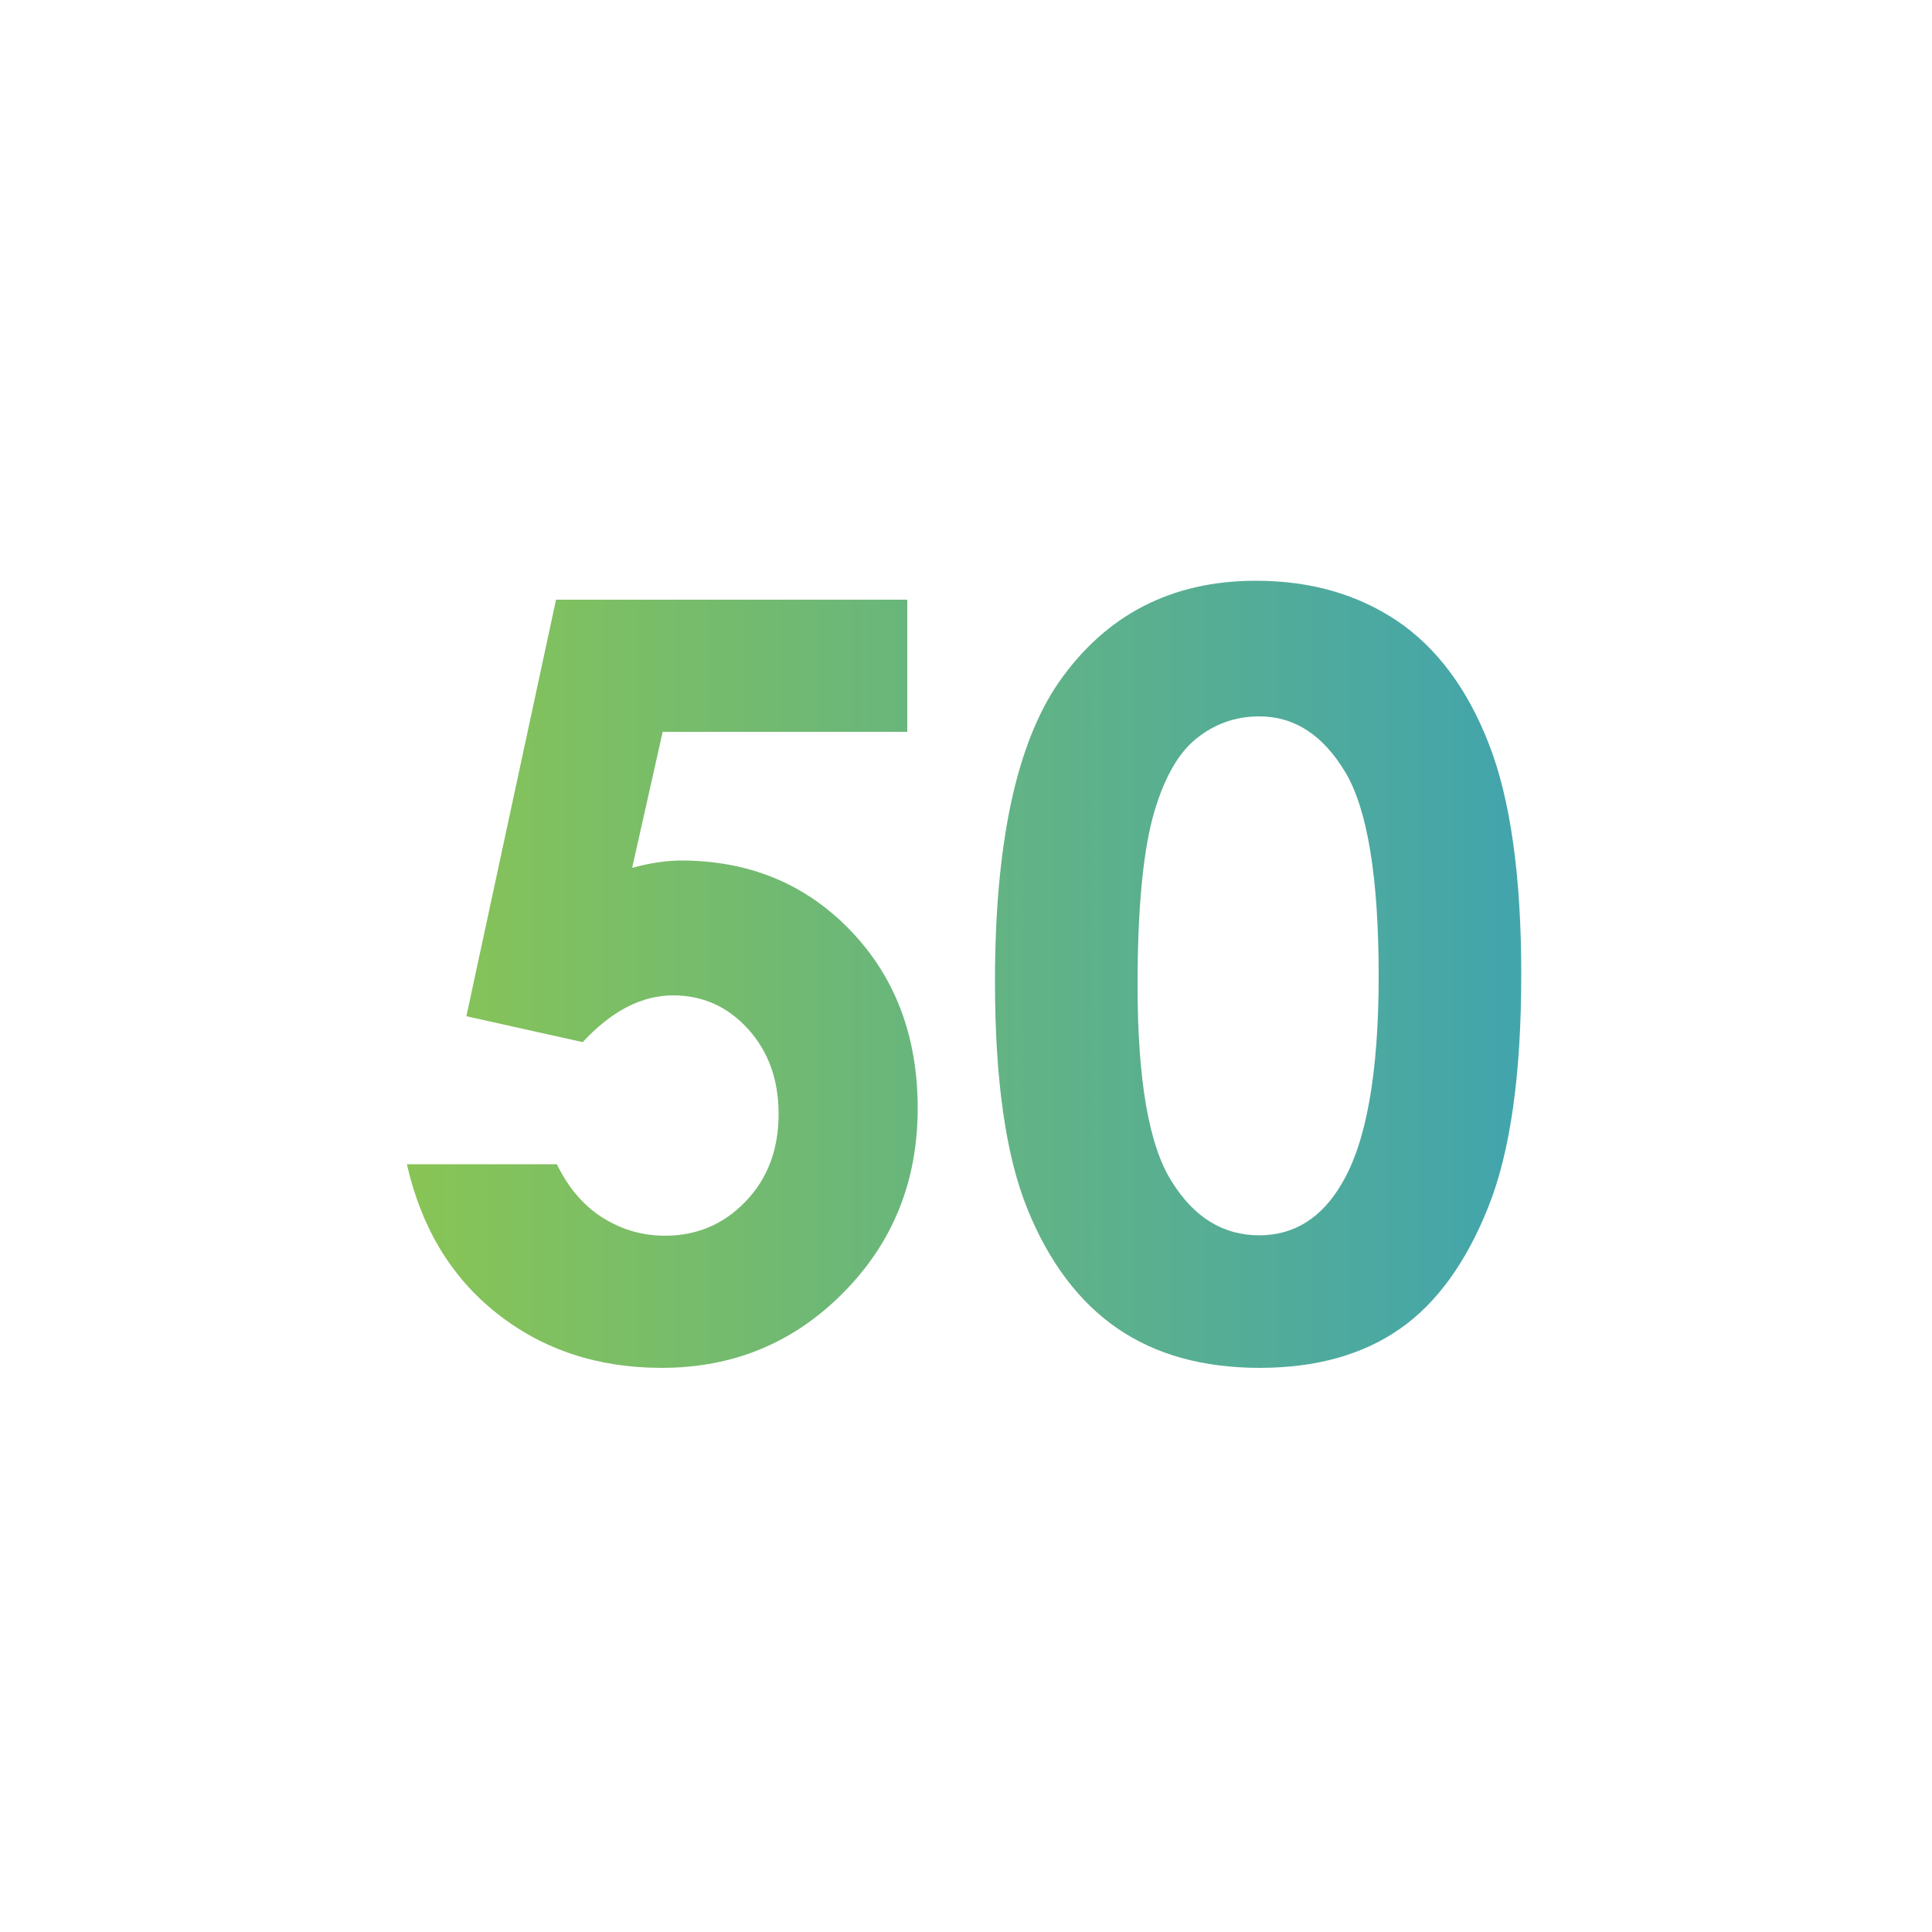
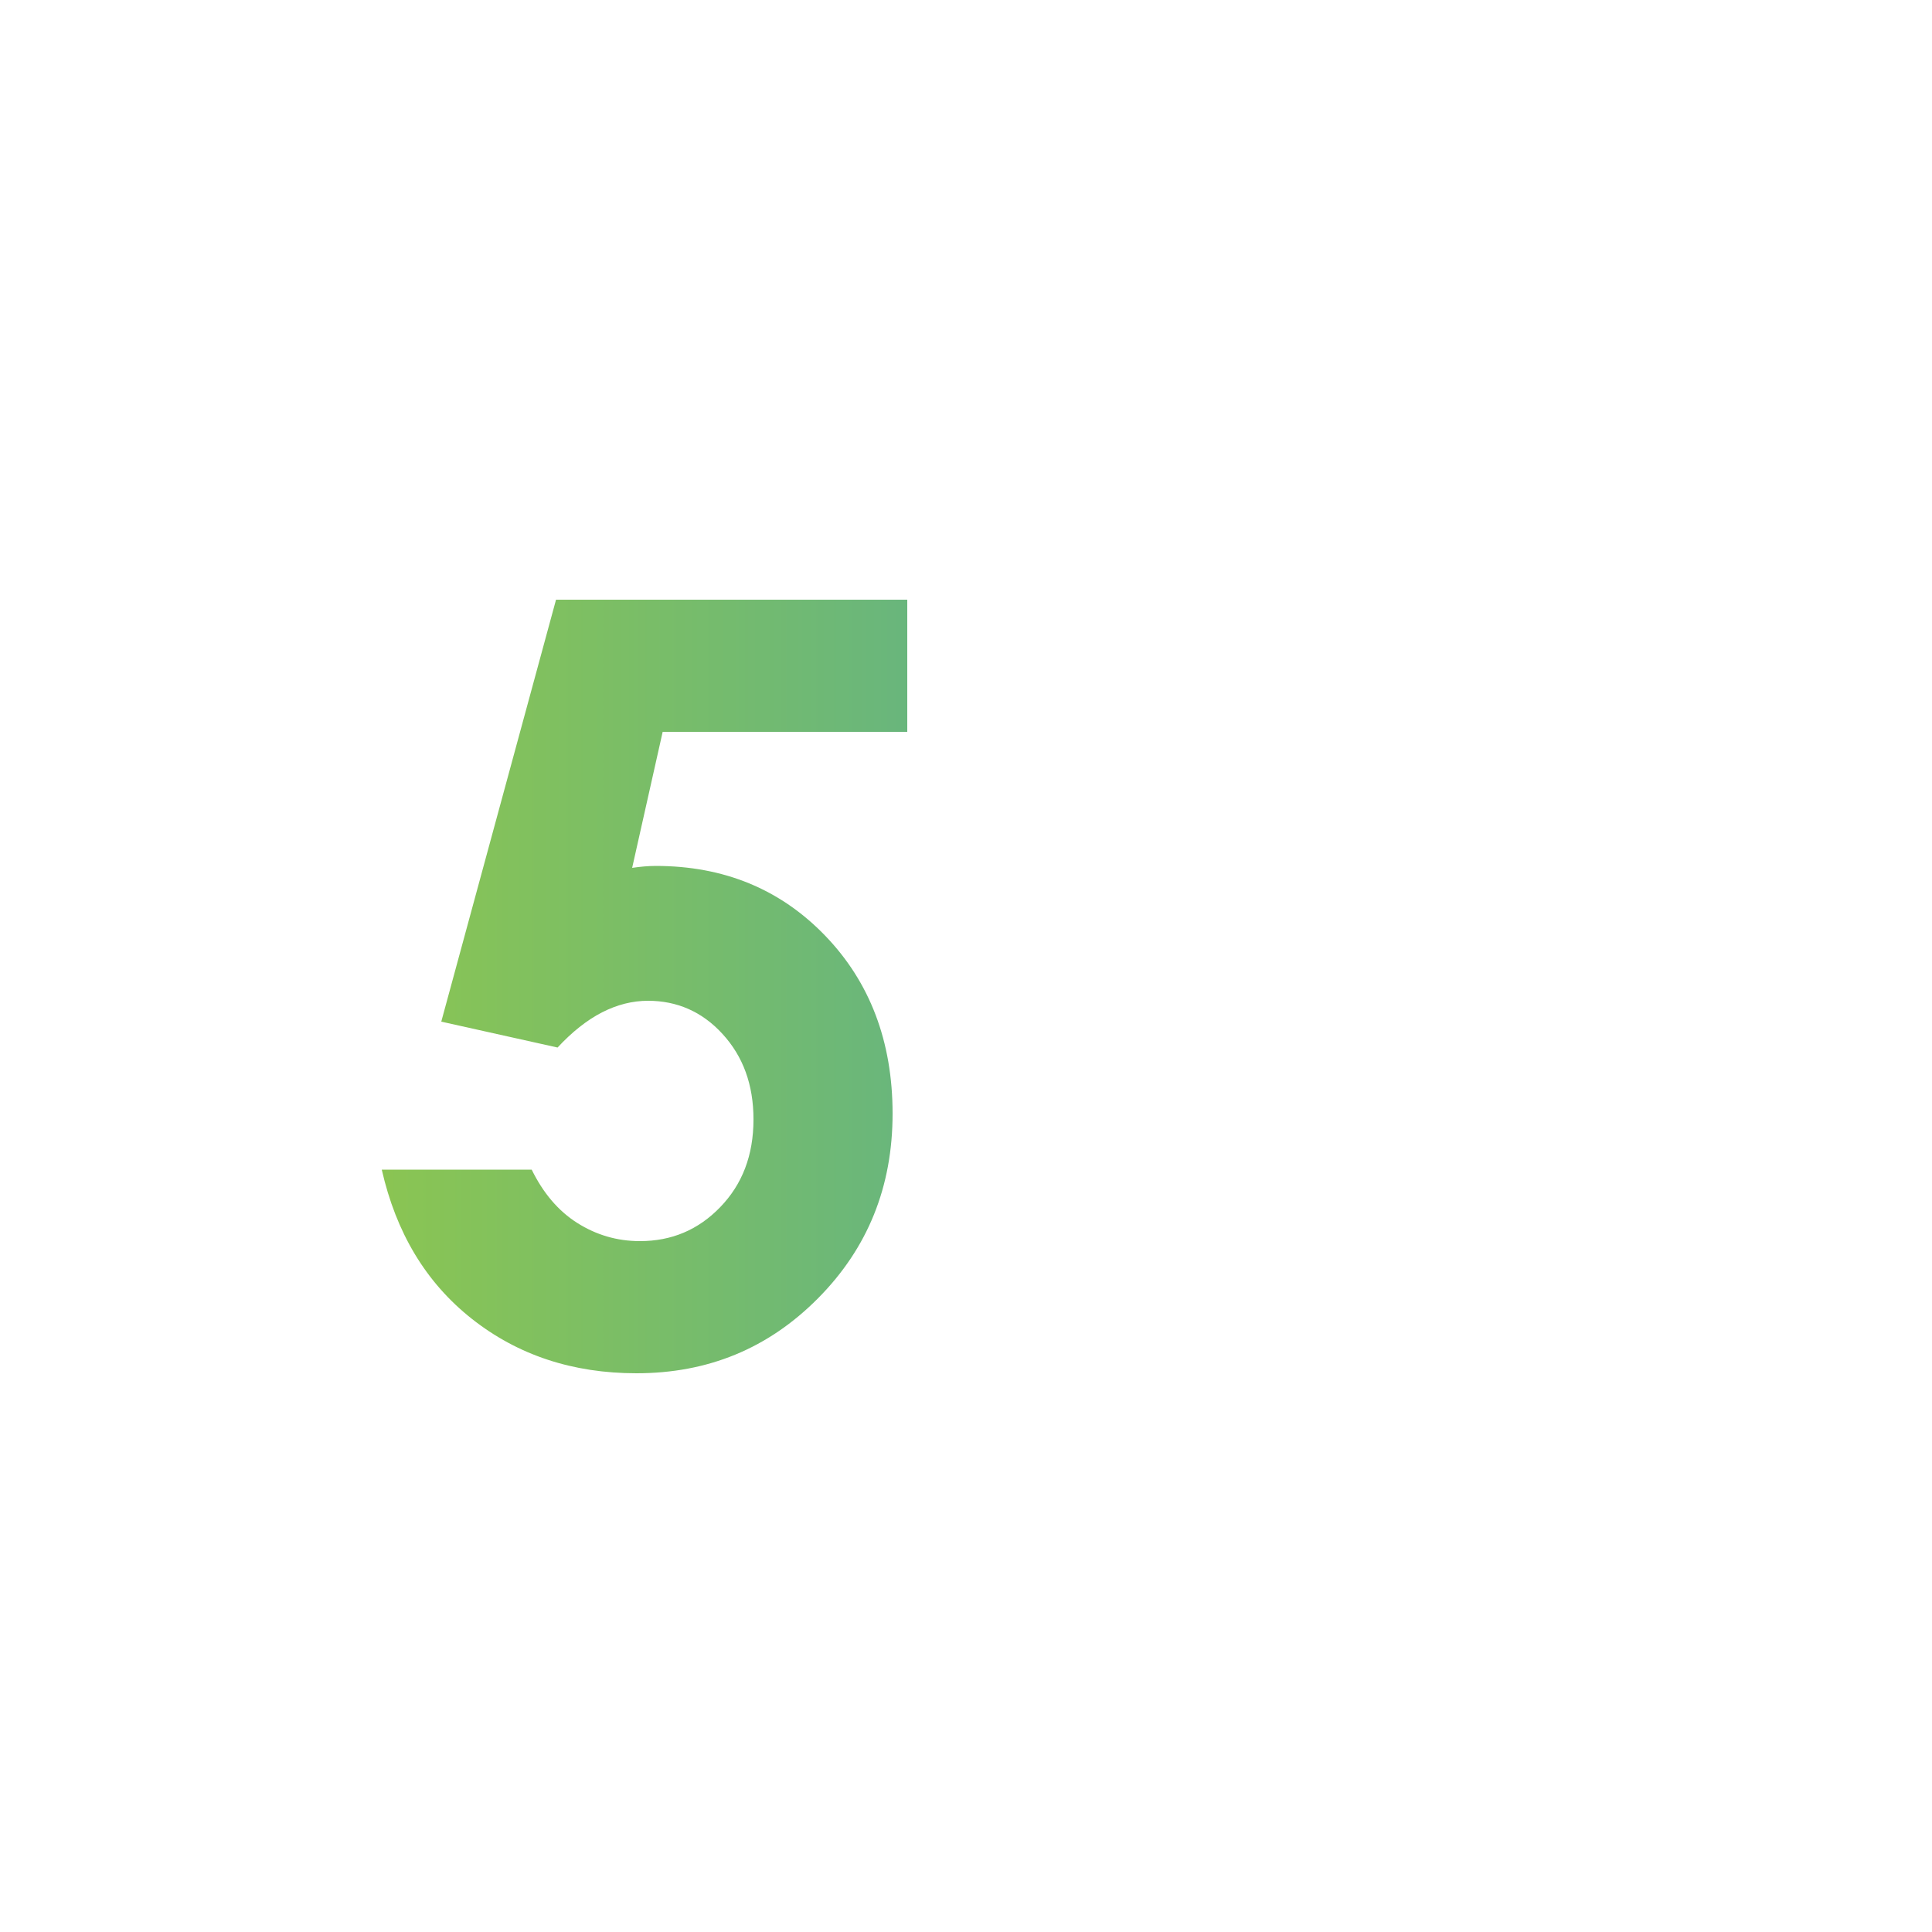
<svg xmlns="http://www.w3.org/2000/svg" version="1.1" id="Layer_1" x="0px" y="0px" viewBox="0 0 500 500" style="enable-background:new 0 0 500 500;" xml:space="preserve">
  <style type="text/css">
	.st0{fill:url(#SVGID_1_);}
	.st1{fill:url(#SVGID_00000075165019811233653590000006612599247466339472_);}
</style>
  <g>
    <linearGradient id="SVGID_1_" gradientUnits="userSpaceOnUse" x1="87.263" y1="254.595" x2="417.653" y2="254.595">
      <stop offset="0" style="stop-color:#8DC64F" />
      <stop offset="1" style="stop-color:#3CA2B4" />
    </linearGradient>
-     <path class="st0" d="M143.9,155.2h90.9v34.2h-63.3l-7.9,35.2c2.2-0.6,4.4-1.1,6.5-1.4c2.1-0.3,4.1-0.5,6.1-0.5   c17.6,0,32.2,6,43.8,18c11.6,12,17.5,27.4,17.5,46.1c0,18.9-6.4,34.8-19.3,47.8c-12.9,13-28.5,19.4-47,19.4   c-16.5,0-30.7-4.7-42.6-14.1c-11.9-9.4-19.6-22.3-23.3-38.6h38.8c3,6.1,6.9,10.7,11.8,13.8c4.9,3.1,10.3,4.7,16.2,4.7   c8.2,0,15.1-2.9,20.8-8.8c5.7-5.9,8.6-13.4,8.6-22.7c0-9-2.7-16.3-8-22.1c-5.3-5.8-11.8-8.6-19.3-8.6c-4,0-8,1-11.9,3   c-3.9,2-7.8,5.1-11.5,9.1l-30.1-6.7L143.9,155.2z" />
+     <path class="st0" d="M143.9,155.2h90.9v34.2h-63.3l-7.9,35.2c2.1-0.3,4.1-0.5,6.1-0.5   c17.6,0,32.2,6,43.8,18c11.6,12,17.5,27.4,17.5,46.1c0,18.9-6.4,34.8-19.3,47.8c-12.9,13-28.5,19.4-47,19.4   c-16.5,0-30.7-4.7-42.6-14.1c-11.9-9.4-19.6-22.3-23.3-38.6h38.8c3,6.1,6.9,10.7,11.8,13.8c4.9,3.1,10.3,4.7,16.2,4.7   c8.2,0,15.1-2.9,20.8-8.8c5.7-5.9,8.6-13.4,8.6-22.7c0-9-2.7-16.3-8-22.1c-5.3-5.8-11.8-8.6-19.3-8.6c-4,0-8,1-11.9,3   c-3.9,2-7.8,5.1-11.5,9.1l-30.1-6.7L143.9,155.2z" />
    <linearGradient id="SVGID_00000039127721187950203140000003060329882591248284_" gradientUnits="userSpaceOnUse" x1="87.263" y1="252.156" x2="417.653" y2="252.156">
      <stop offset="0" style="stop-color:#8DC64F" />
      <stop offset="1" style="stop-color:#3CA2B4" />
    </linearGradient>
-     <path style="fill:url(#SVGID_00000039127721187950203140000003060329882591248284_);" d="M325,150.3c14.2,0,26.3,3.5,36.6,10.4   c10.2,6.9,18.2,17.6,23.7,31.8c5.6,14.3,8.4,34.2,8.4,59.7c0,25.8-2.8,45.8-8.5,60.1c-5.7,14.3-13.3,24.9-22.9,31.6   c-9.6,6.7-21.7,10.1-36.3,10.1c-14.6,0-26.9-3.4-36.8-10.2c-9.9-6.8-17.7-17.1-23.3-30.9c-5.6-13.8-8.4-33.4-8.4-58.9   c0-35.6,5.5-61.4,16.5-77.4C286.2,159.1,303.2,150.3,325,150.3z M325.9,185.4c-6.2,0-11.8,2-16.6,6c-4.8,4-8.5,10.9-11.1,20.6   c-2.5,9.8-3.8,24-3.8,42.9c0,24.5,2.9,41.5,8.8,50.8c5.8,9.4,13.4,14,22.7,14c8.9,0,16.1-4.4,21.3-13.3c6.4-10.7,9.6-28.7,9.6-53.8   c0-25.5-2.9-43.1-8.6-52.7C342.4,190.2,335,185.4,325.9,185.4z" />
  </g>
</svg>